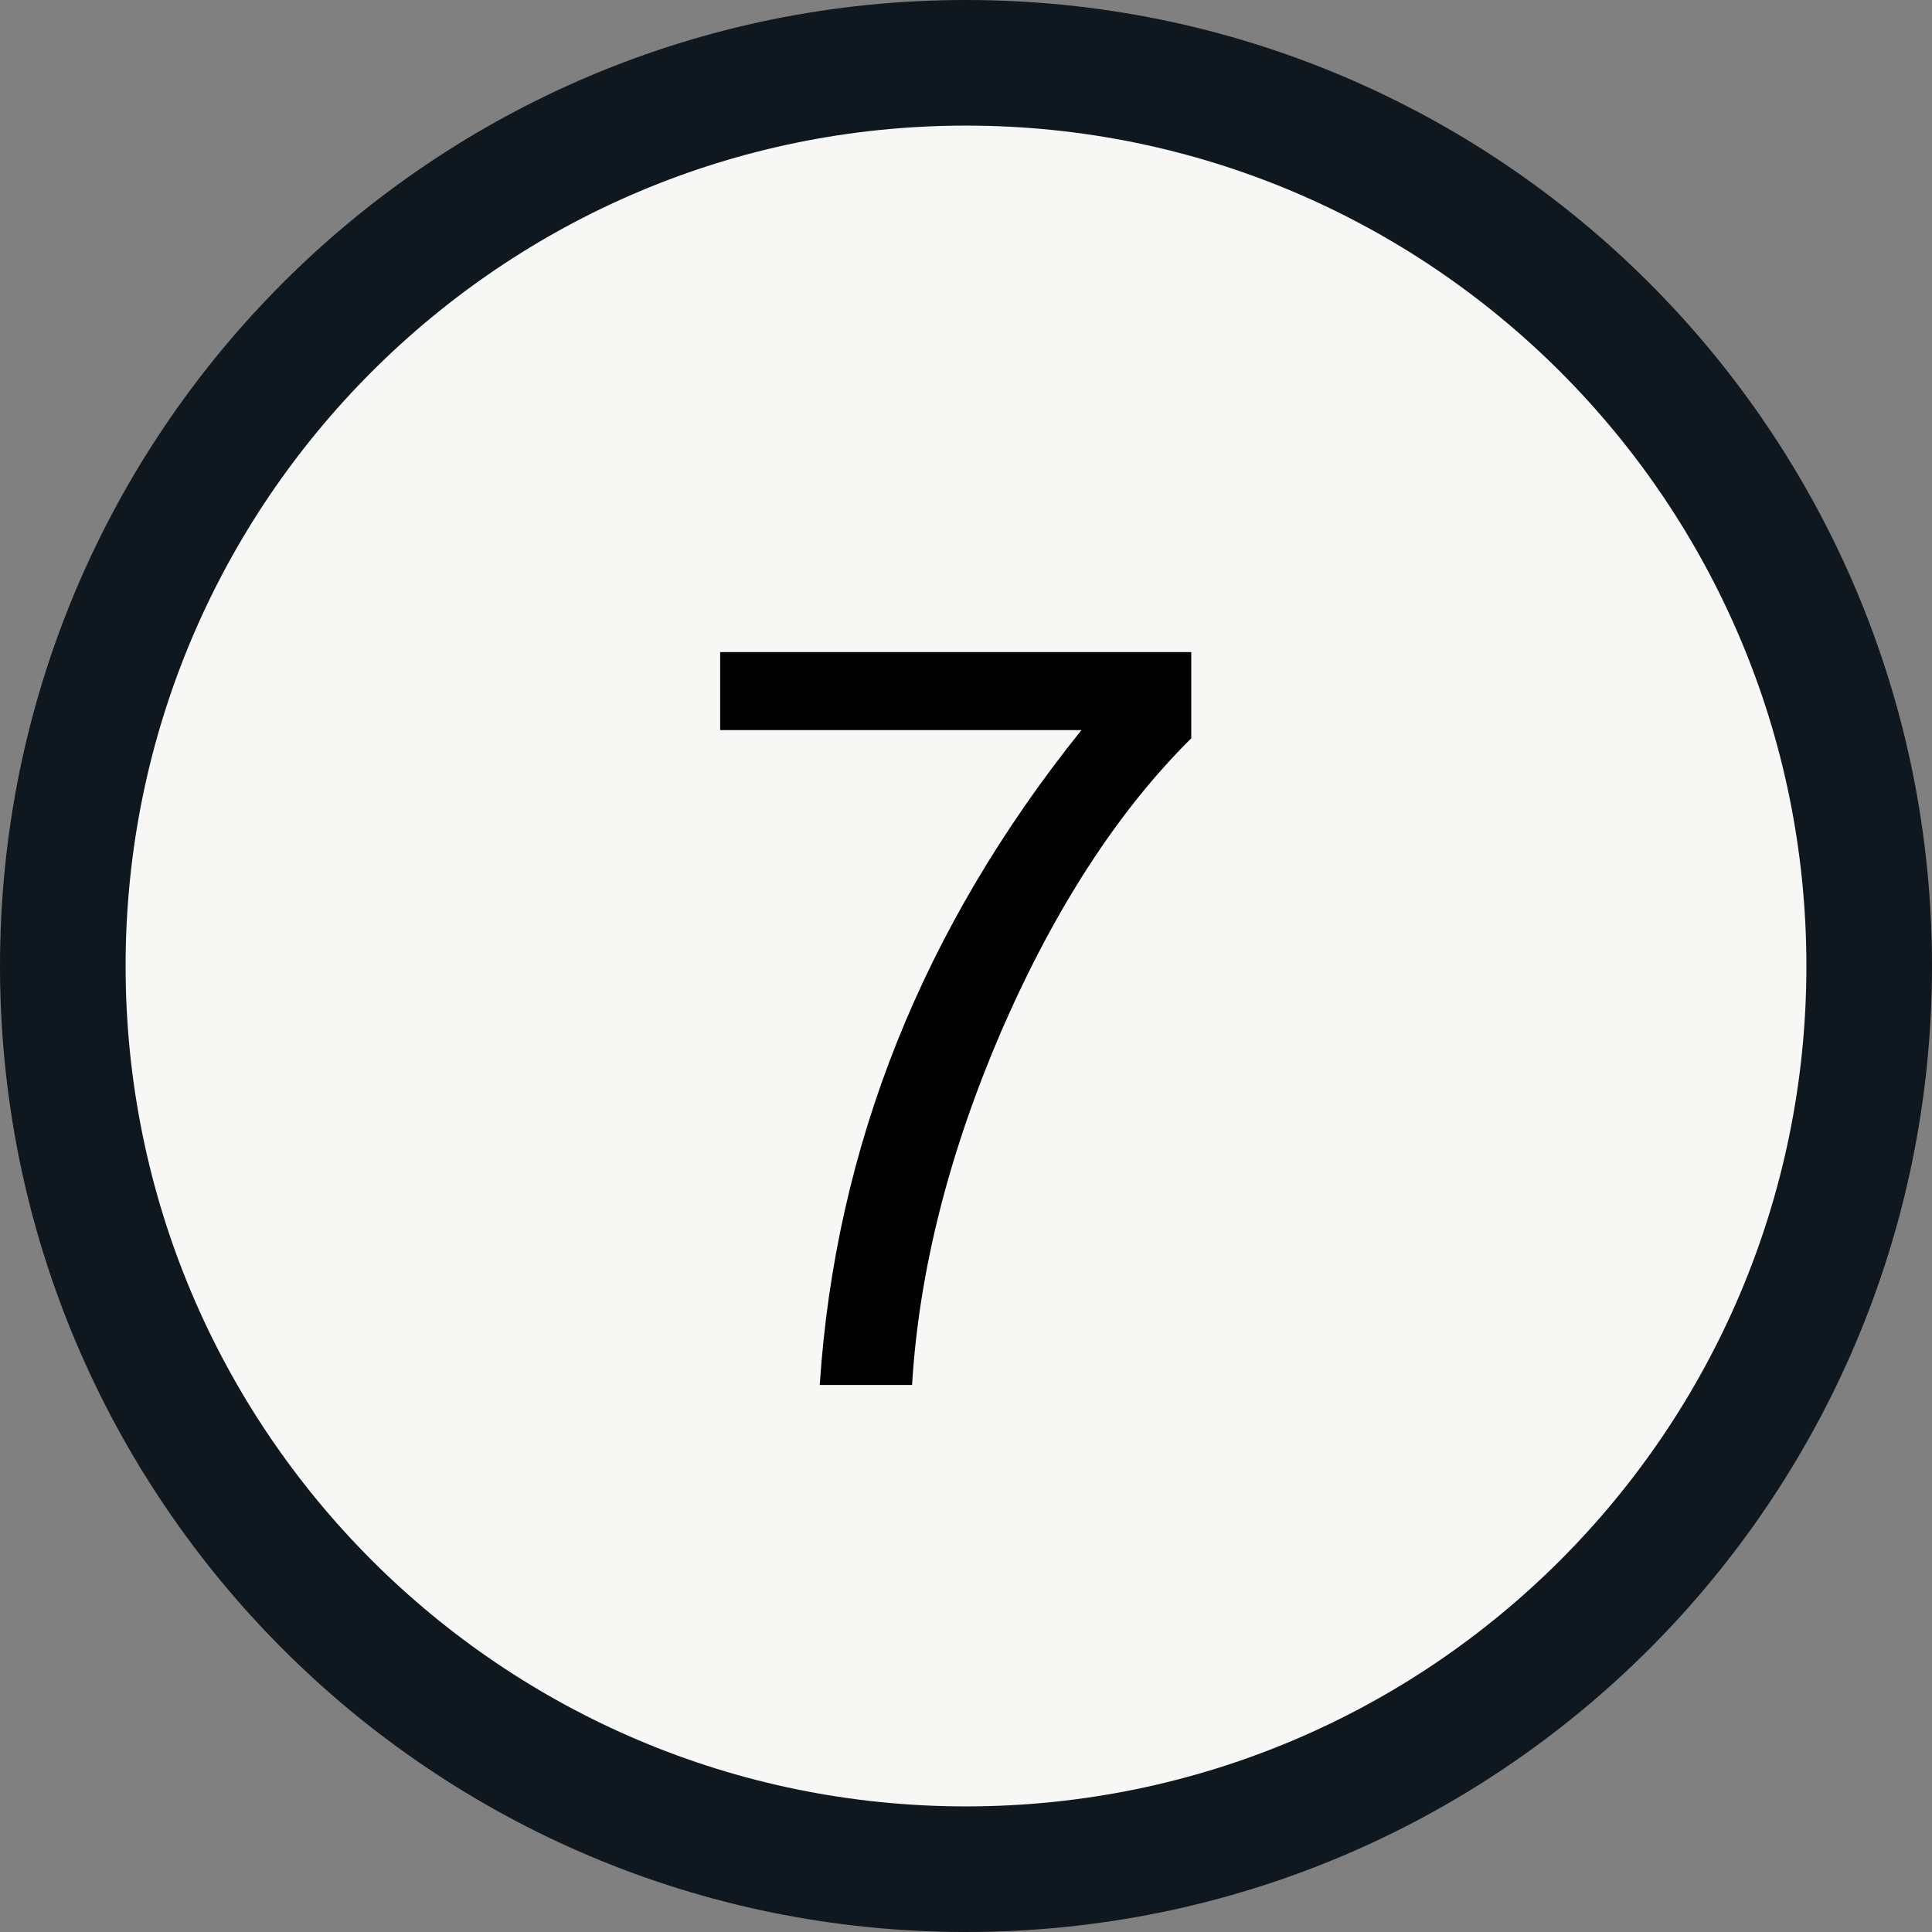
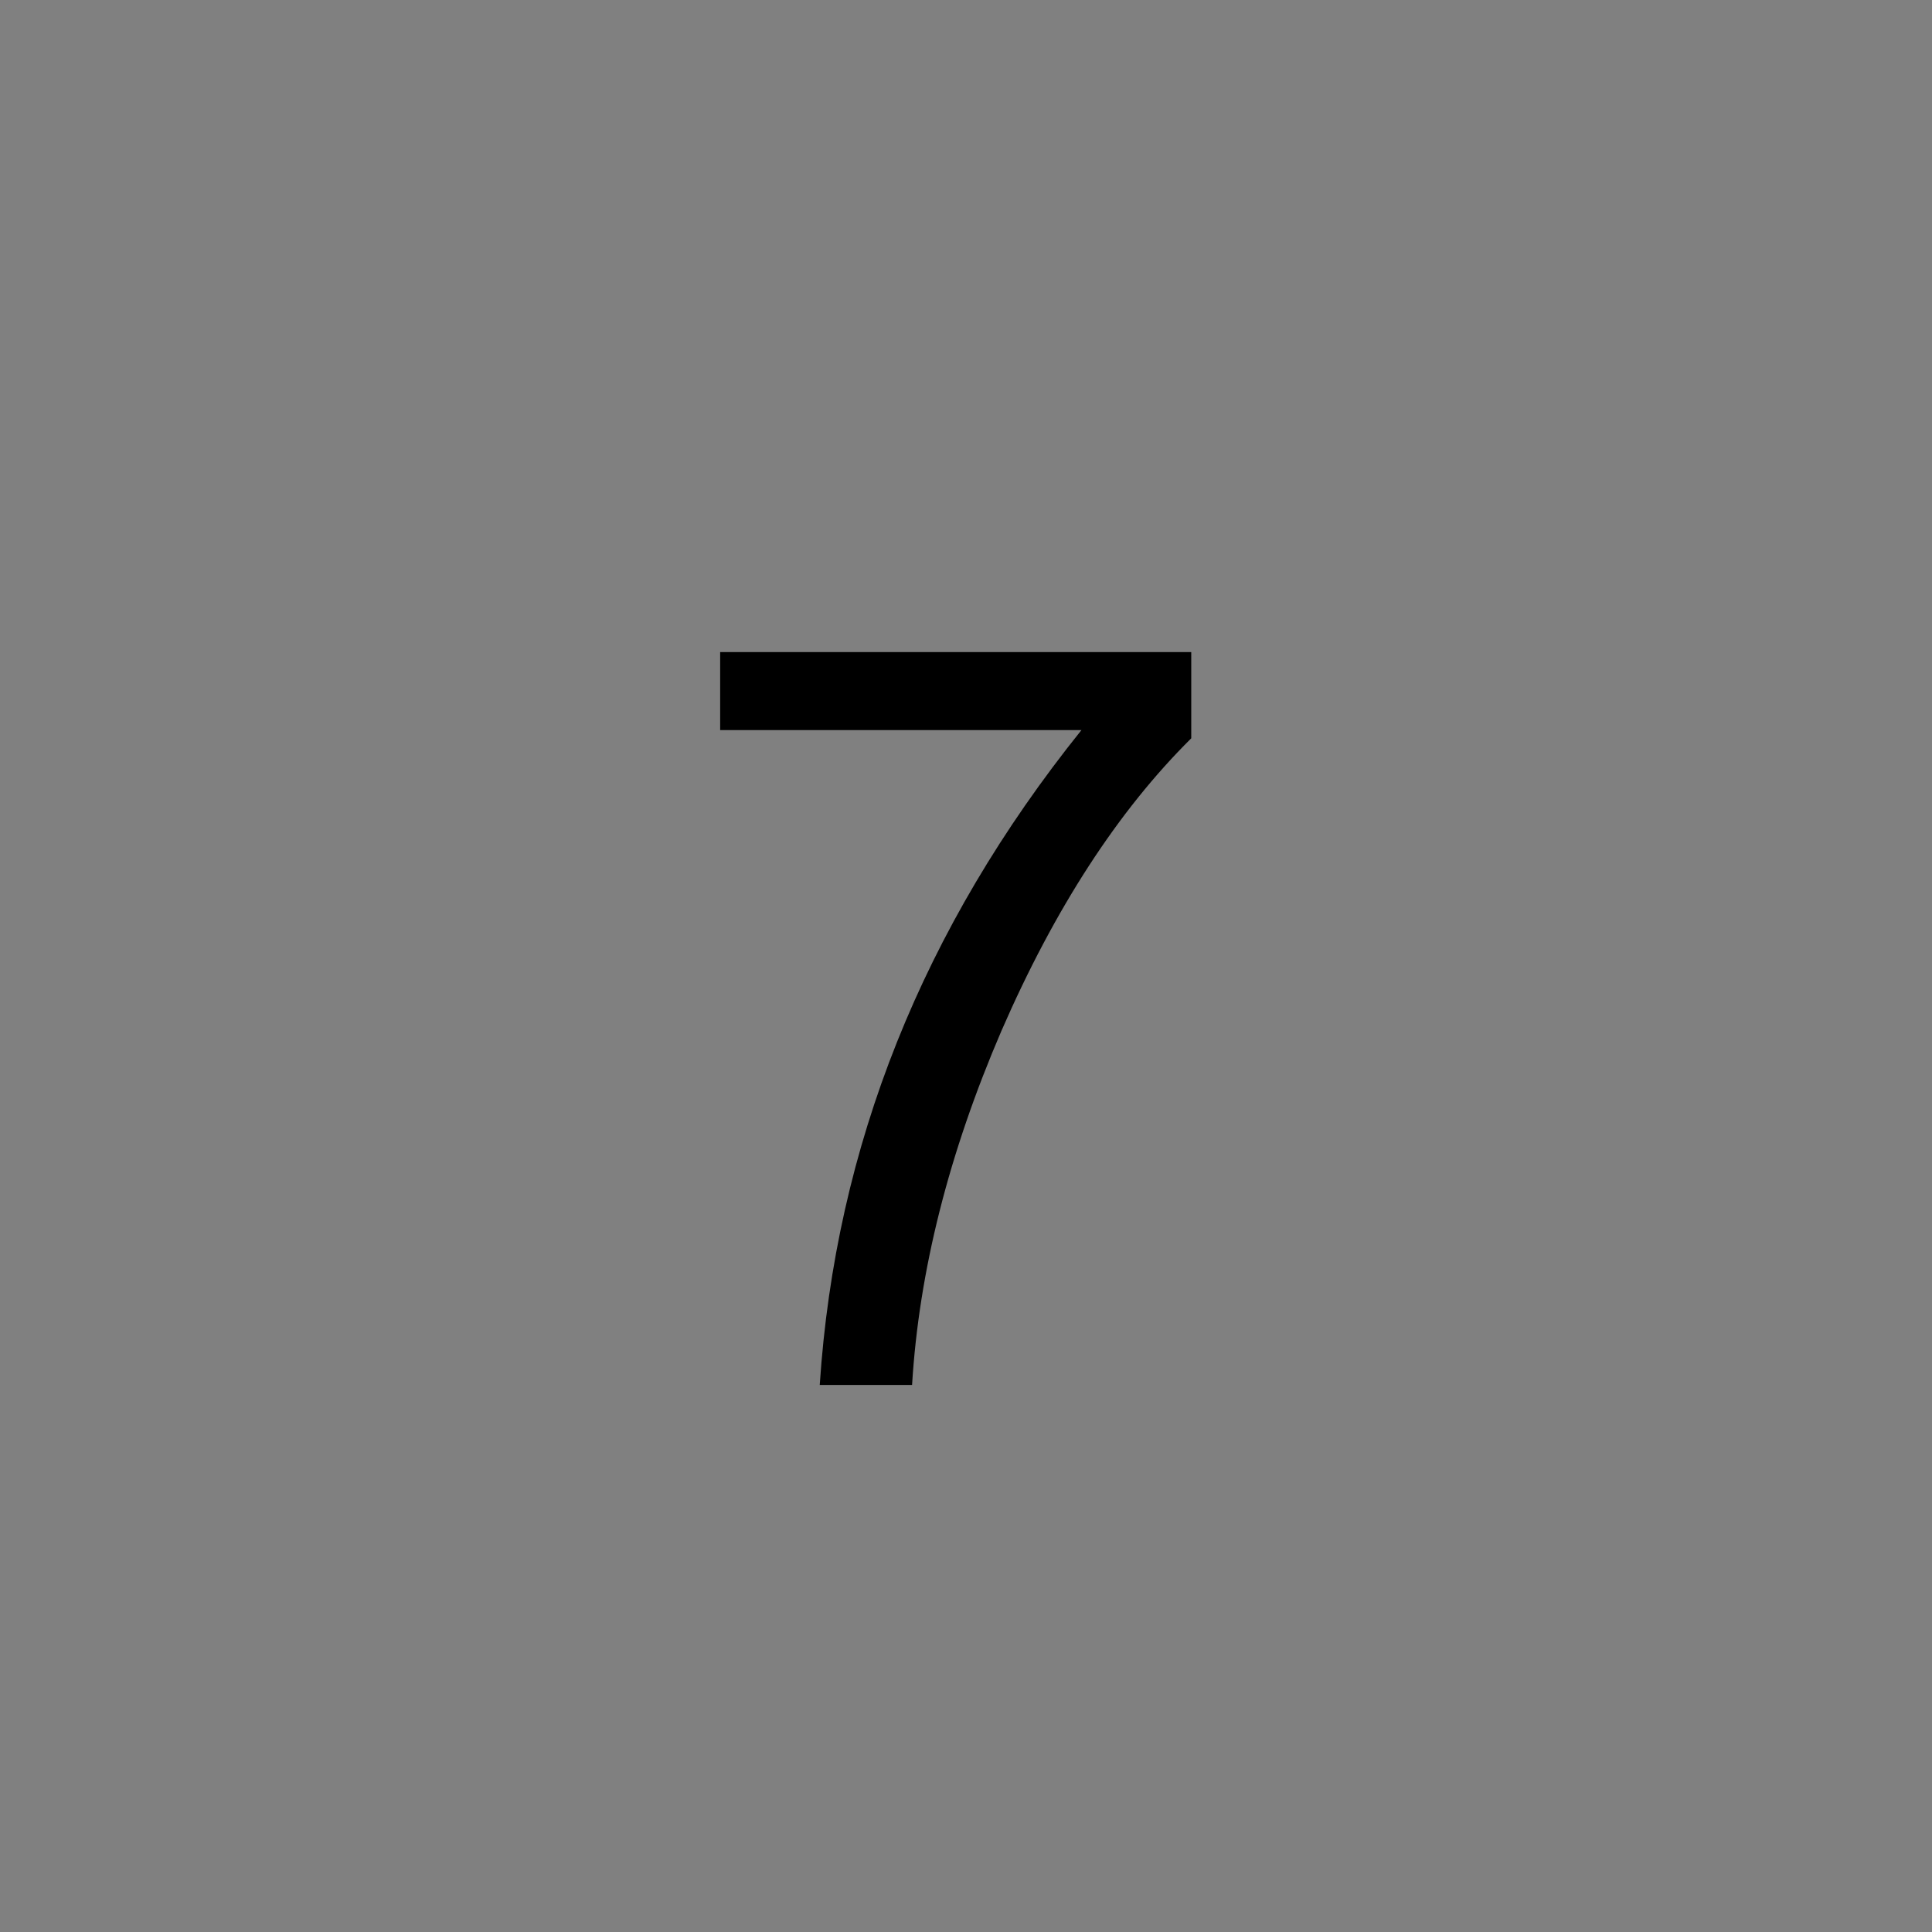
<svg xmlns="http://www.w3.org/2000/svg" width="500" zoomAndPan="magnify" viewBox="0 0 375 375" height="500" preserveAspectRatio="xMidYMid meet" version="1.0">
  <rect x="0" y="0" width="375" height="375" fill="#808080" stroke="none" />
  <defs>
    <g />
    <clipPath id="9d4d0fcf93">
-       <path d="M 24.379 24.379 L 350.621 24.379 L 350.621 350.621 L 24.379 350.621 Z M 24.379 24.379 " clip-rule="nonzero" />
-     </clipPath>
+       </clipPath>
    <clipPath id="45f8085688">
-       <path d="M 187.5 24.379 C 97.41 24.379 24.379 97.41 24.379 187.5 C 24.379 277.59 97.41 350.621 187.5 350.621 C 277.59 350.621 350.621 277.59 350.621 187.5 C 350.621 97.41 277.59 24.379 187.5 24.379 Z M 187.5 24.379 " clip-rule="nonzero" />
-     </clipPath>
+       </clipPath>
  </defs>
-   <path fill="#0f181e" d="M 187.5 0 C 83.906 0 0 83.906 0 187.5 C 0 291.094 83.906 375 187.5 375 C 291.094 375 375 291.094 375 187.5 C 375 83.906 291.094 0 187.5 0 Z M 187.5 337.5 C 104.625 337.5 37.5 270.375 37.5 187.5 C 37.5 104.625 104.625 37.5 187.5 37.5 C 270.375 37.5 337.5 104.625 337.5 187.5 C 337.5 270.375 270.375 337.5 187.5 337.5 Z M 187.5 337.5 " fill-opacity="1" fill-rule="nonzero" />
  <g clip-path="url(#9d4d0fcf93)">
    <g clip-path="url(#45f8085688)">
-       <path fill="#f7f7f6" d="M 24.379 24.379 L 350.621 24.379 L 350.621 350.621 L 24.379 350.621 Z M 24.379 24.379 " fill-opacity="1" fill-rule="nonzero" />
-     </g>
+       </g>
  </g>
  <g fill="#000000" fill-opacity="1">
    <g transform="translate(135.002, 268.82)">
      <g>
        <path d="M 96.219 -142.25 L 96.219 -125.516 C 82.008 -111.43 69.727 -92.504 59.375 -68.734 C 49.145 -44.961 43.363 -22.051 42.031 0 L 24.109 0 C 27.16 -46.352 44.094 -88.723 74.906 -127.109 L 4.781 -127.109 L 4.781 -142.25 Z M 96.219 -142.25 " />
      </g>
    </g>
  </g>
</svg>